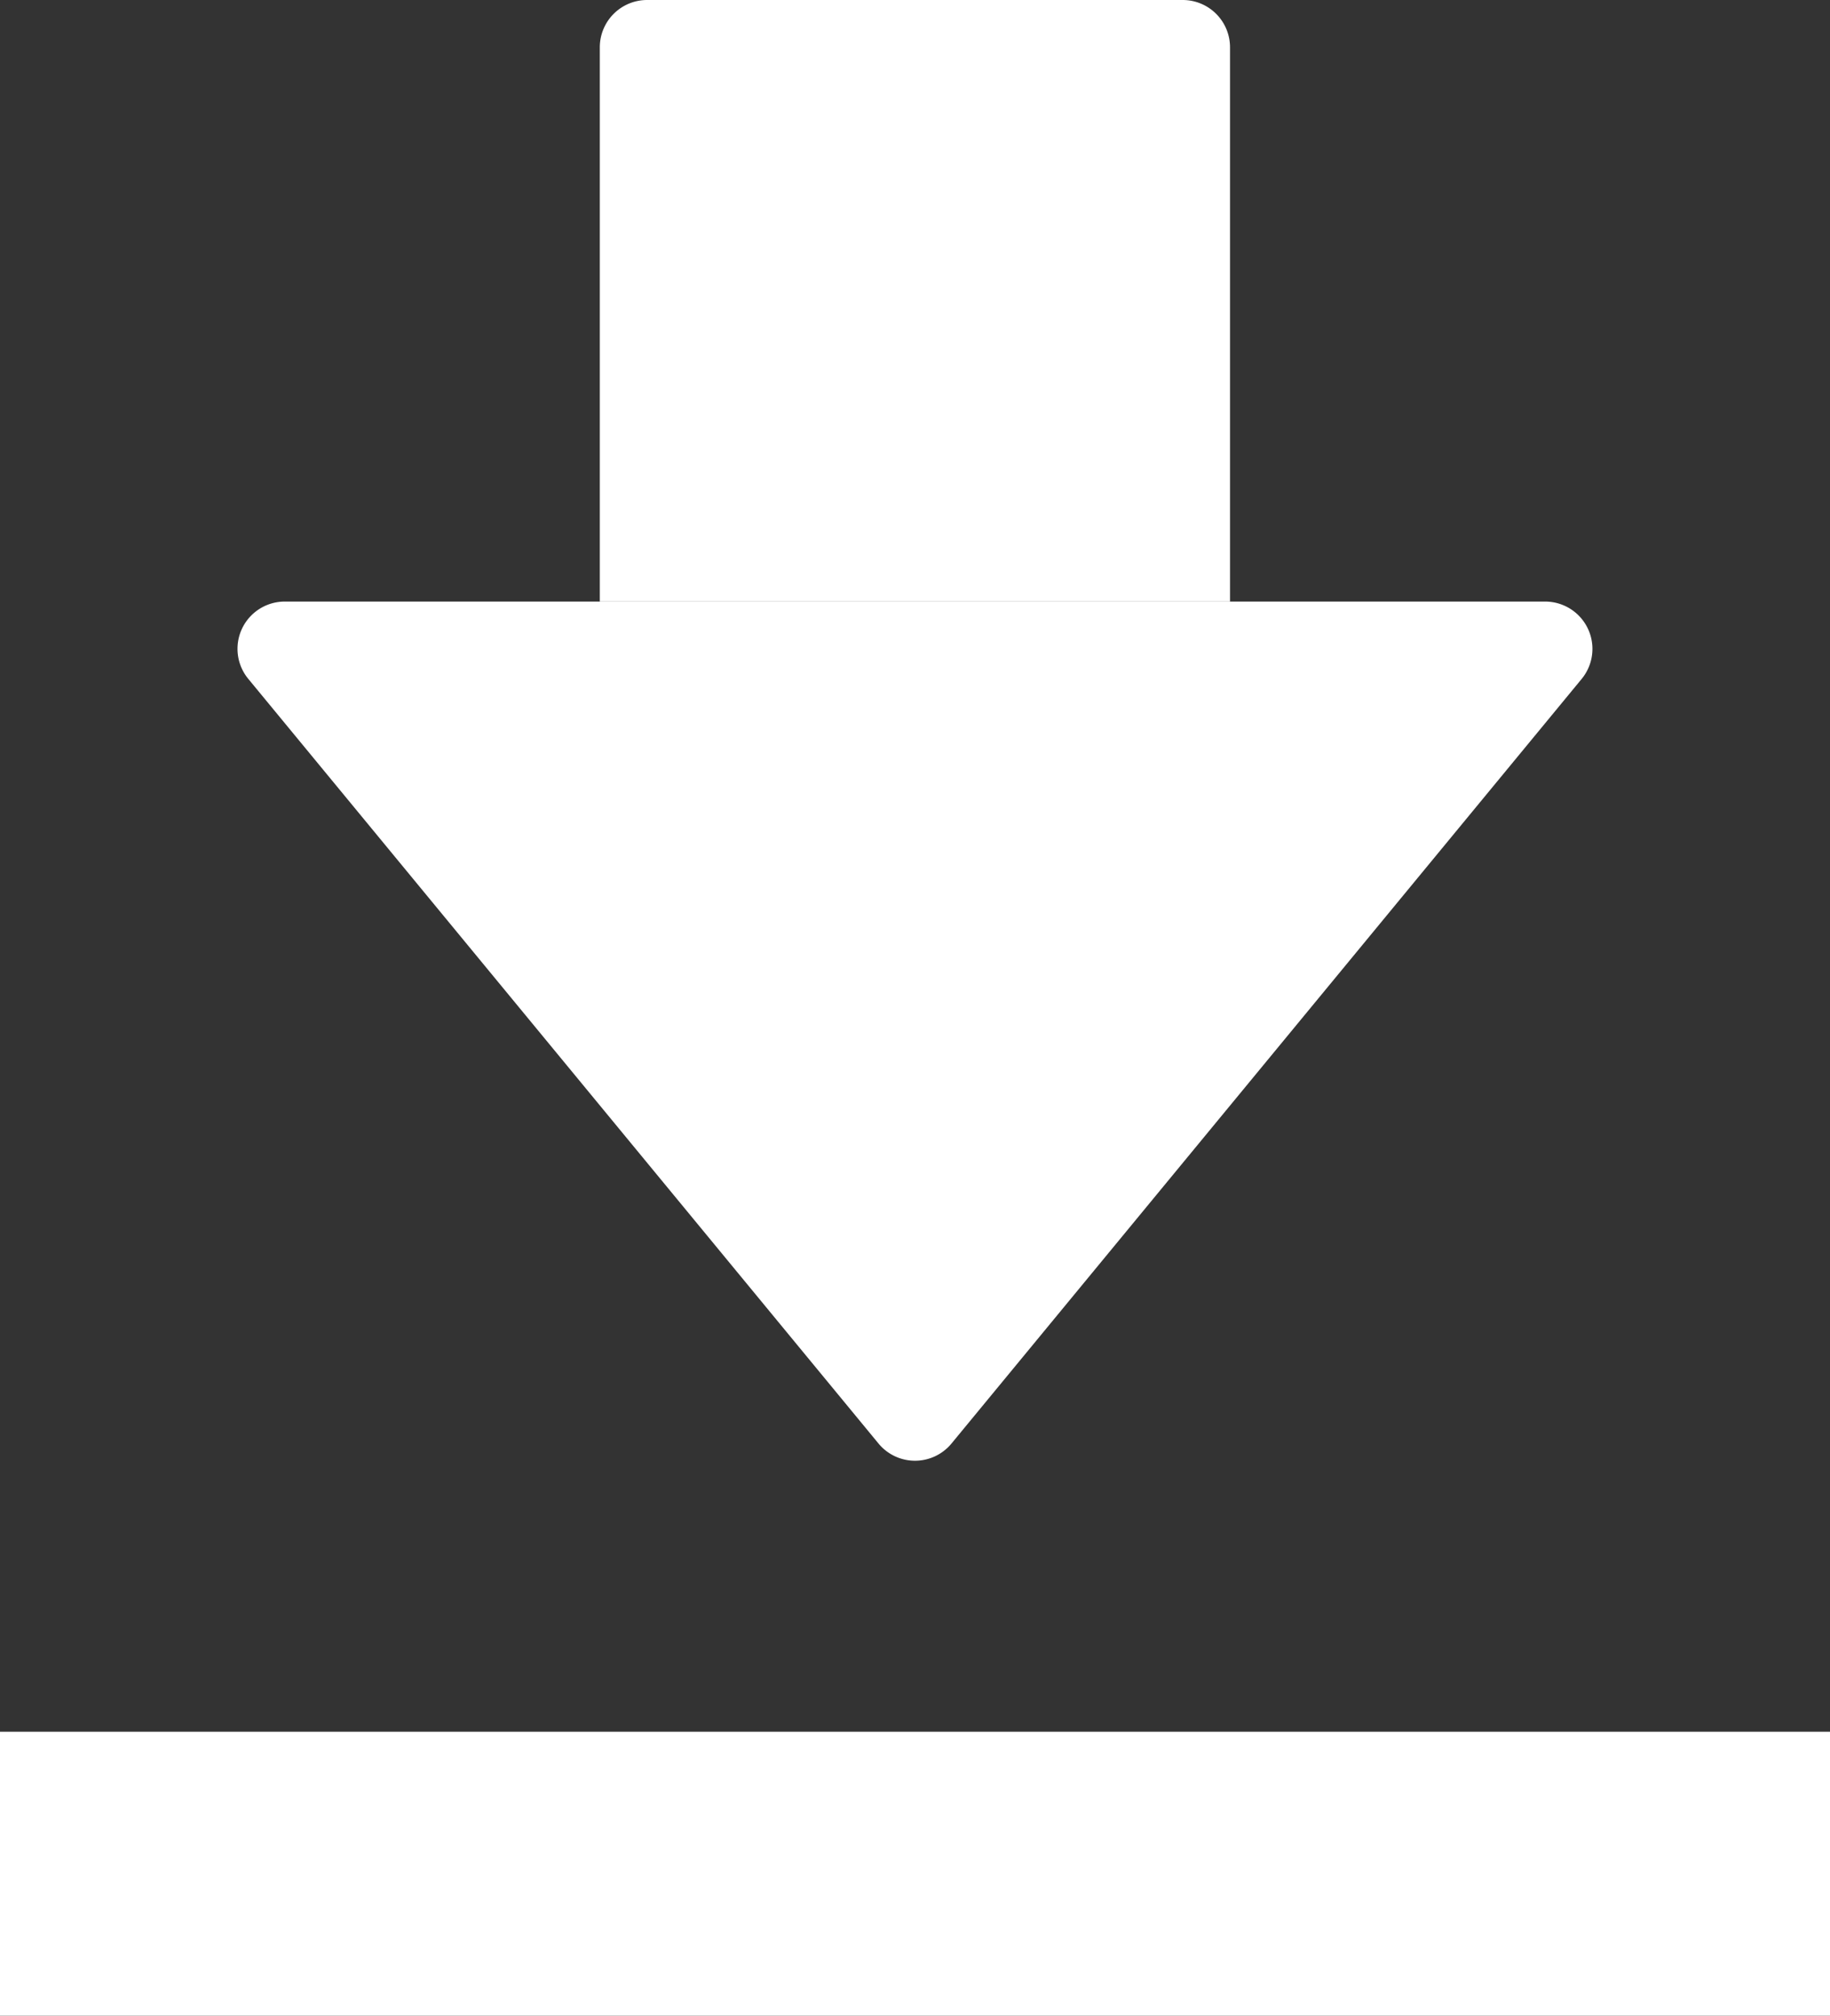
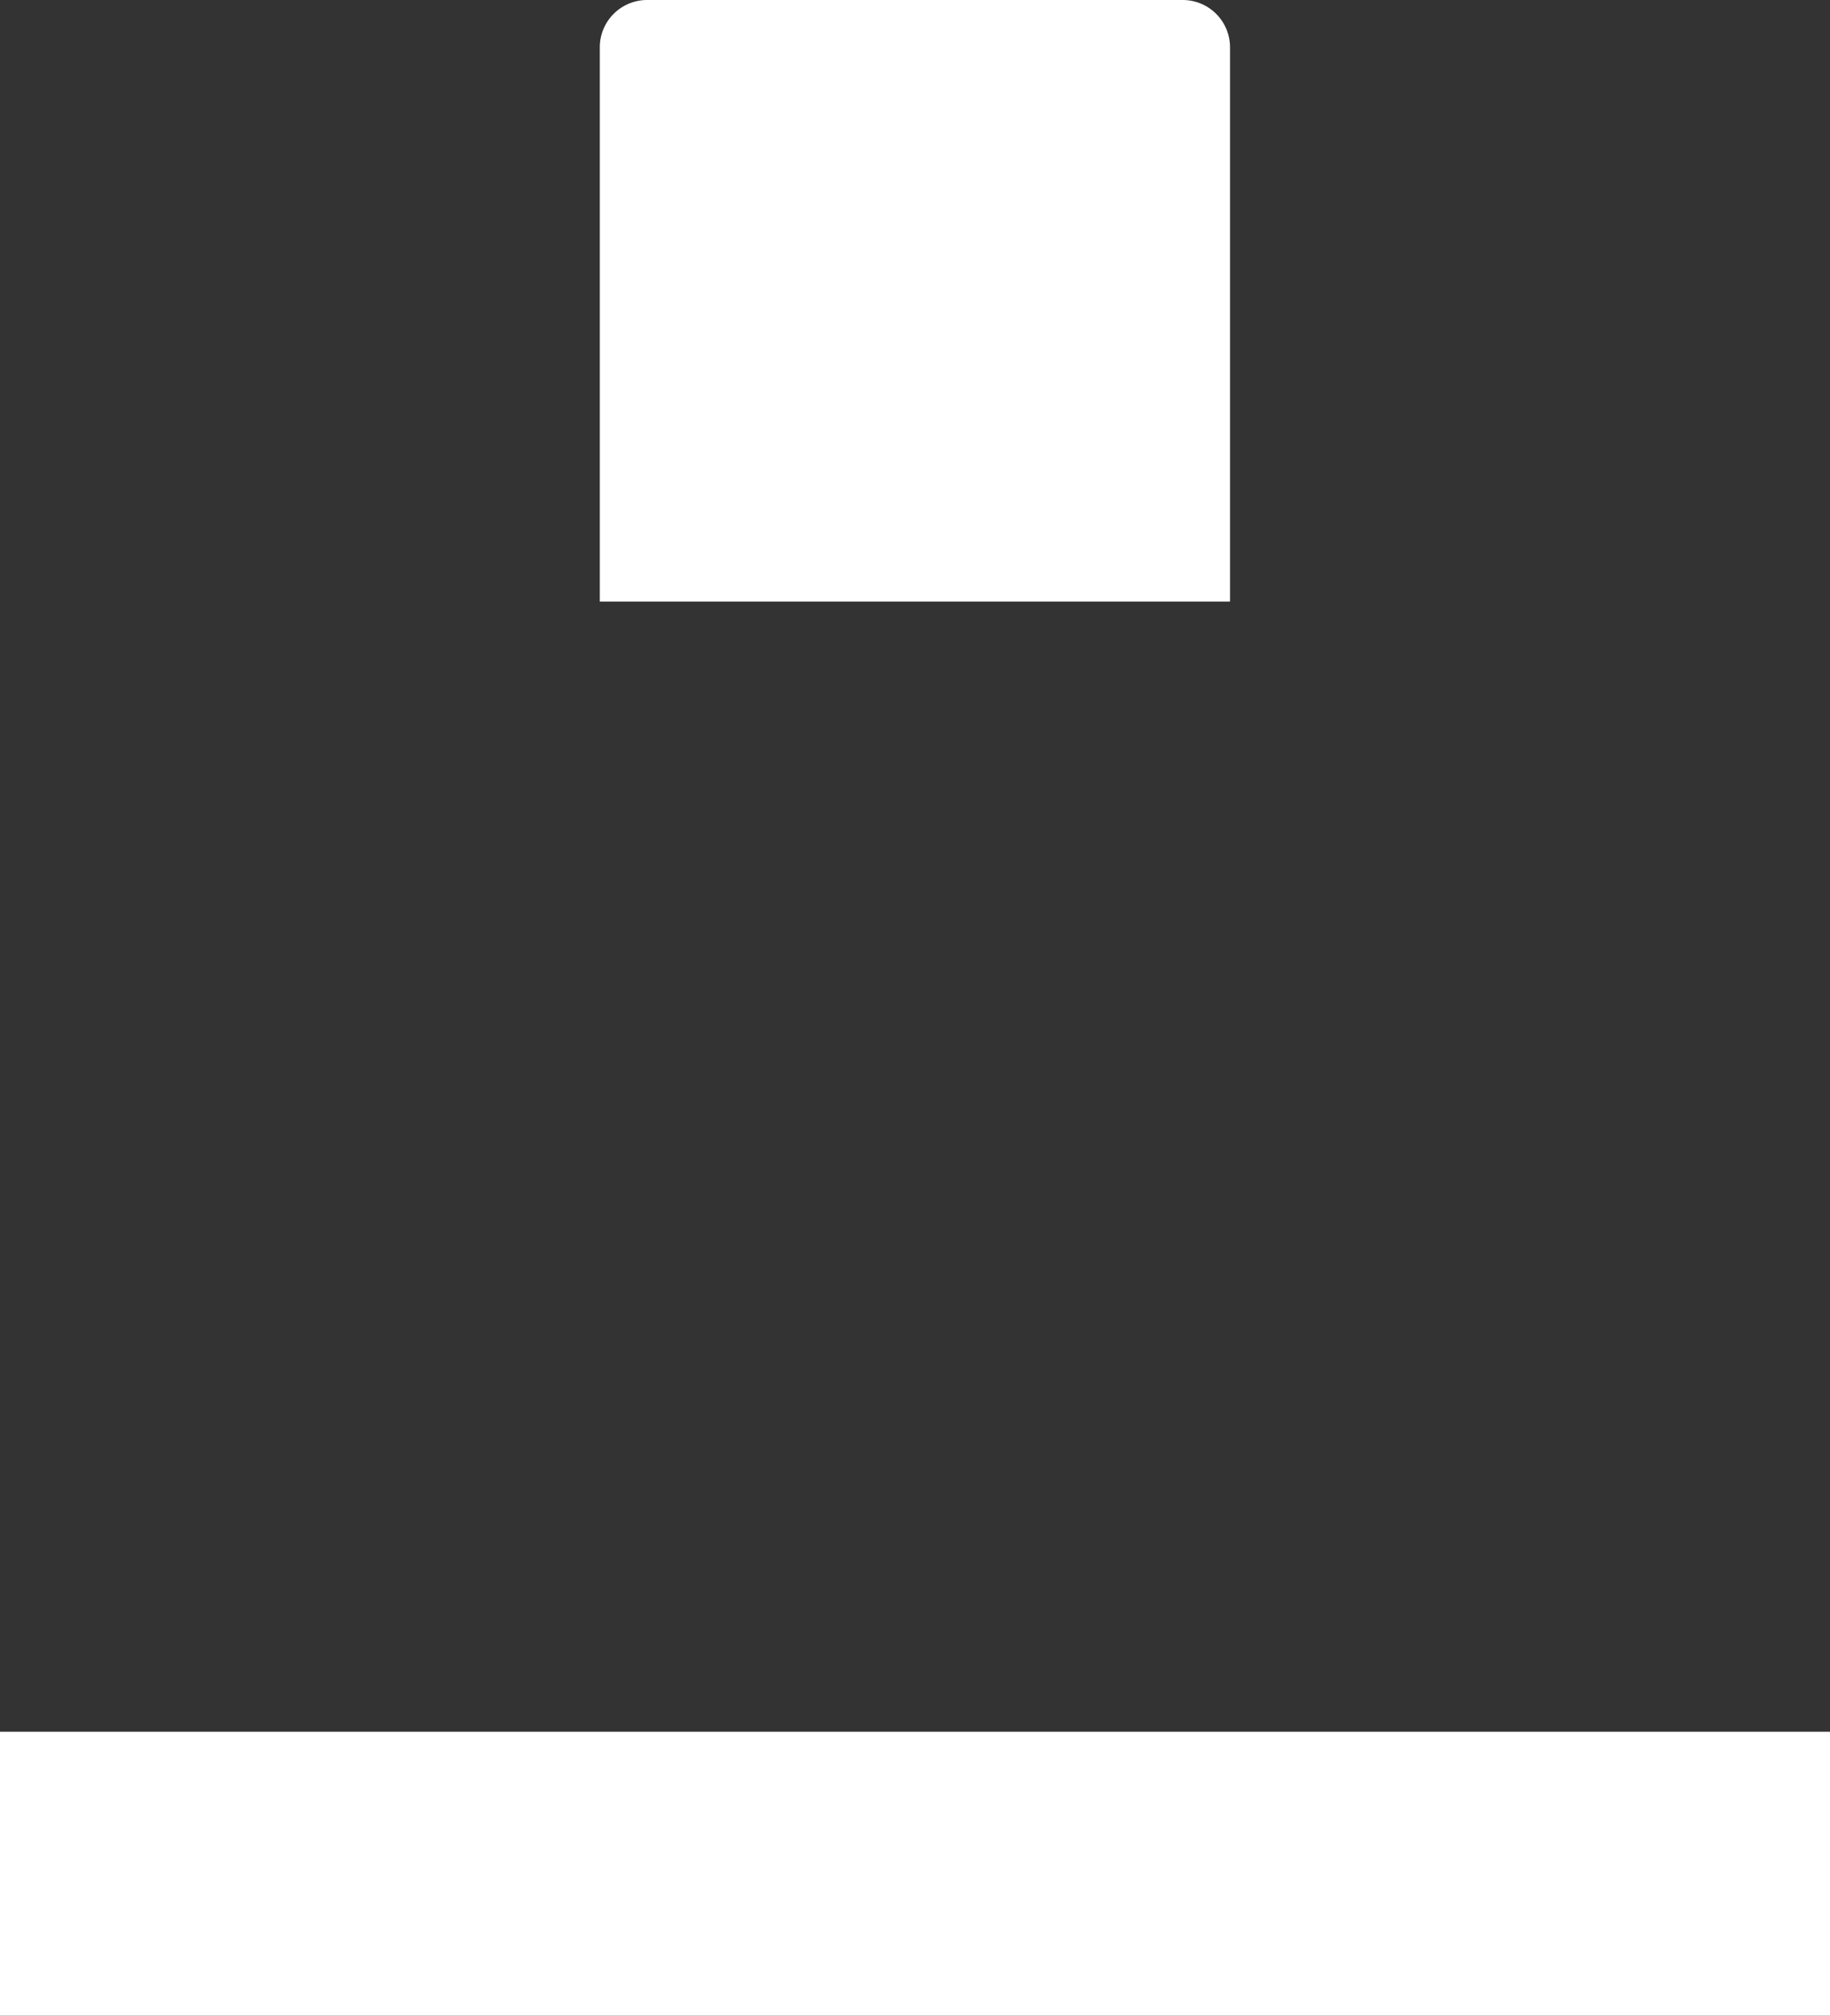
<svg xmlns="http://www.w3.org/2000/svg" id="b" width="31.413" height="34.599" viewBox="0 0 31.413 34.599">
  <rect x="0" y="0" width="31.413" height="34.599" fill="#333333" stroke="none" />
  <defs>
    <style>.d{fill:#fff;stroke-width:0}</style>
  </defs>
  <g id="c">
-     <path class="d" d="M10.297 10.326H4.889a.811.811 0 00-.626 1.328L15.08 24.778a.812.812 0 001.253 0L27.15 11.654a.812.812 0 00-.626-1.328h-5.408" />
    <path class="d" d="M21.114 10.326V.812A.812.812 0 0020.302 0h-9.194a.812.812 0 00-.812.812v9.514M0 29.725h31.413v4.874H0z" />
  </g>
</svg>